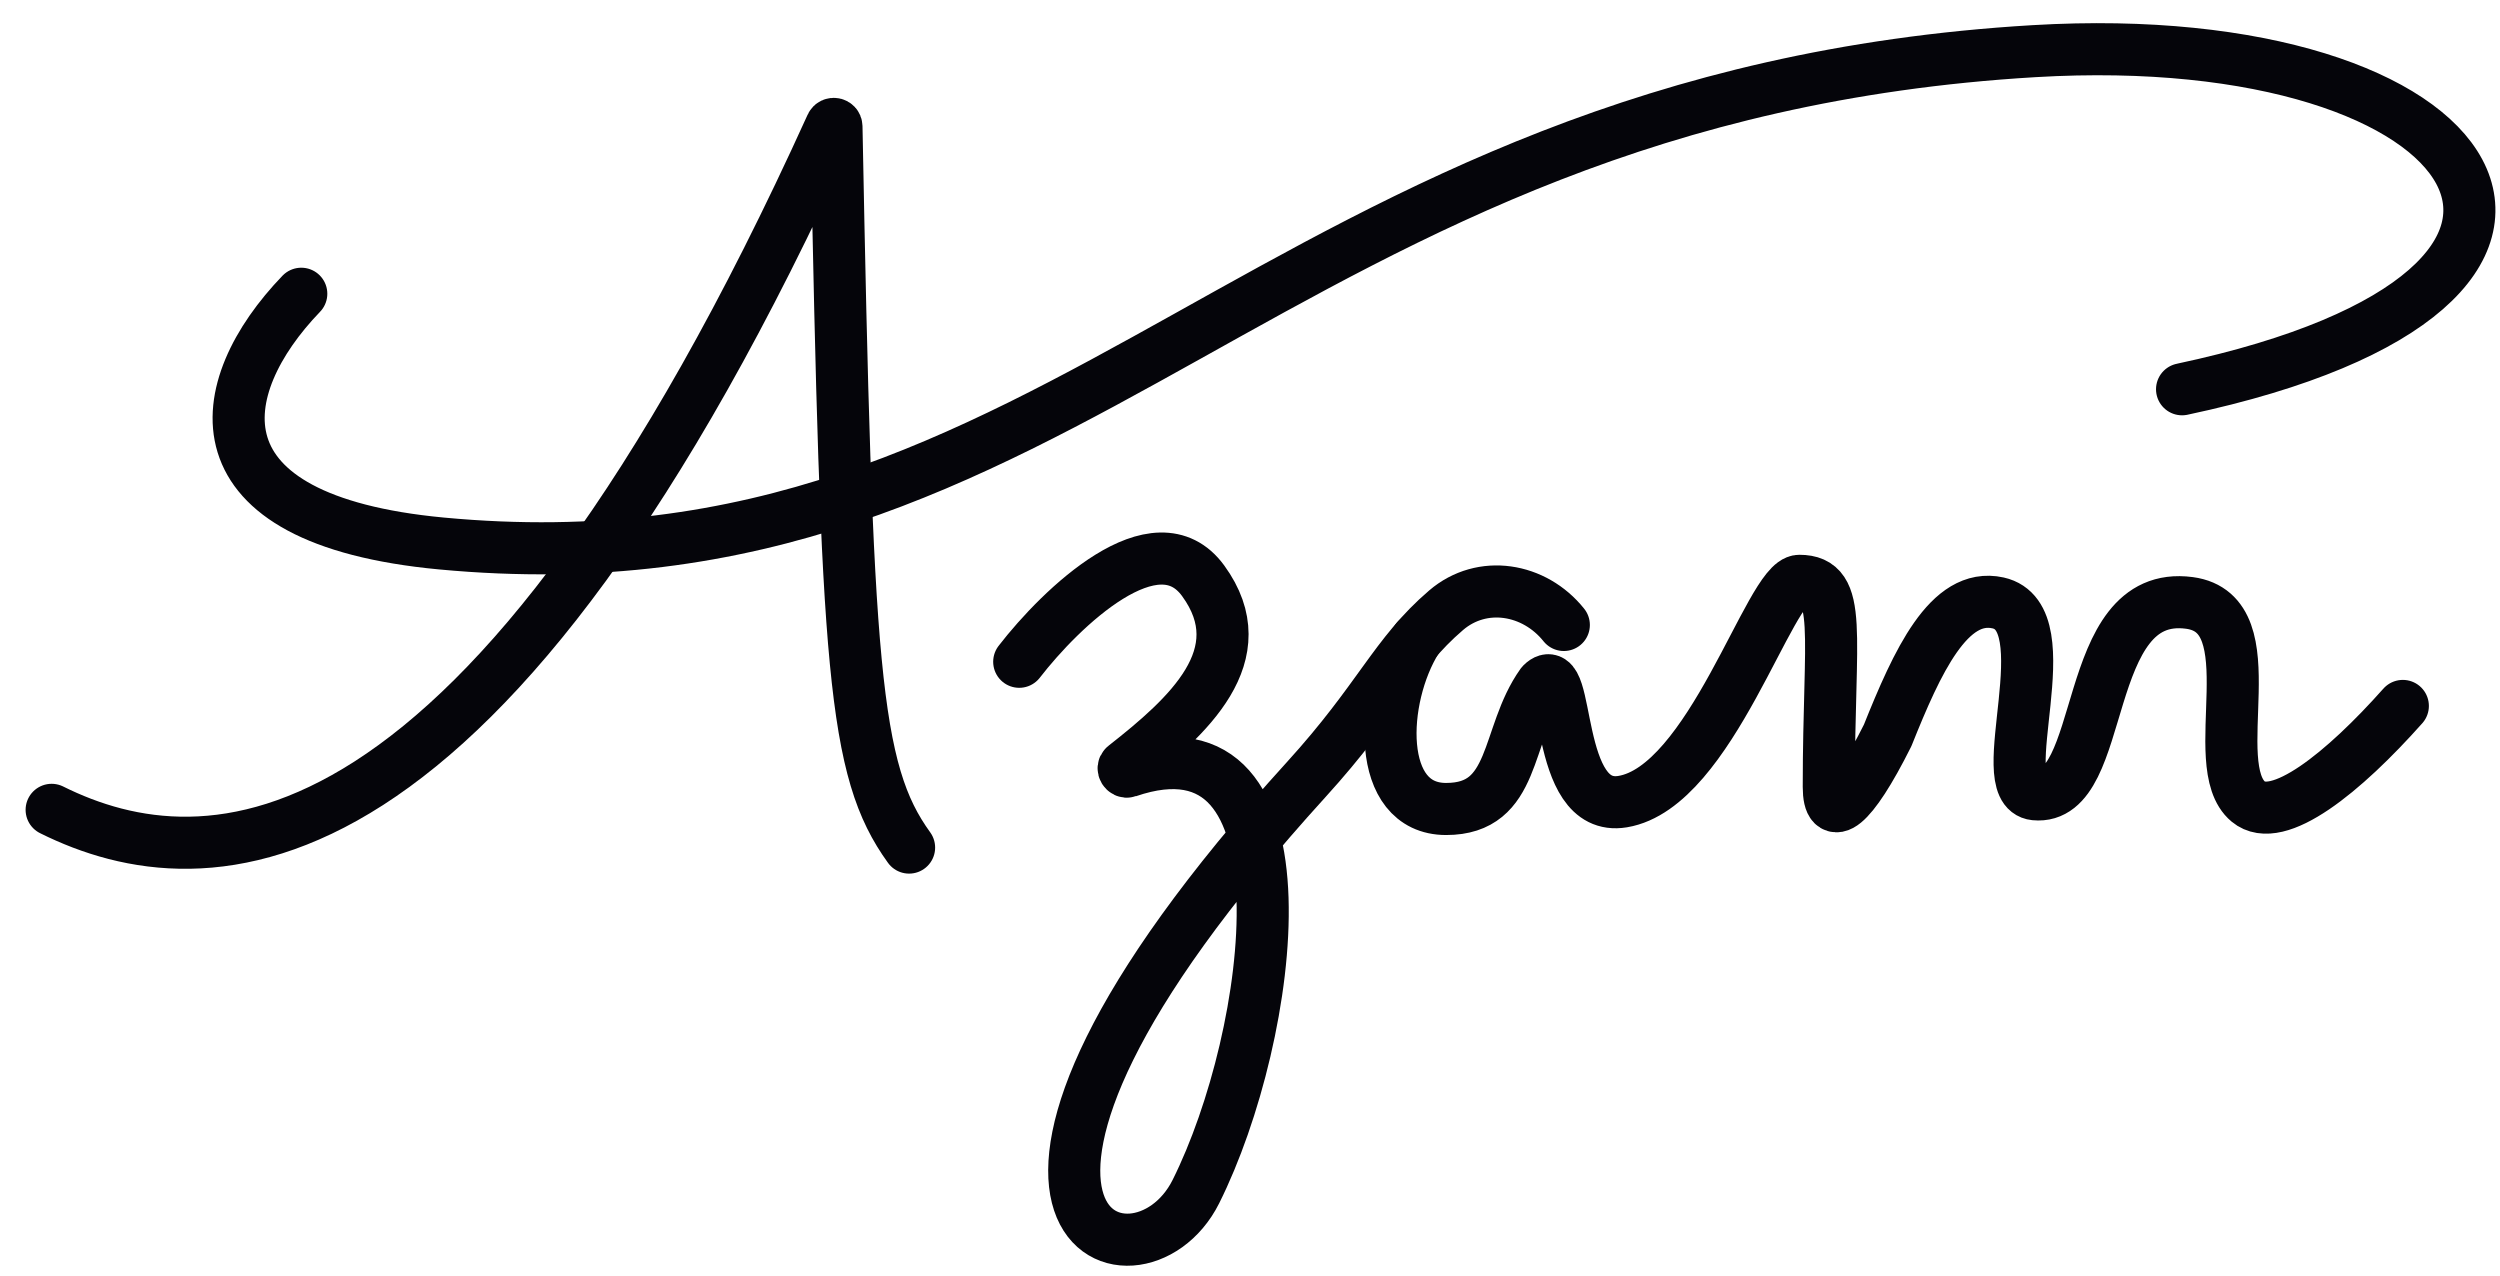
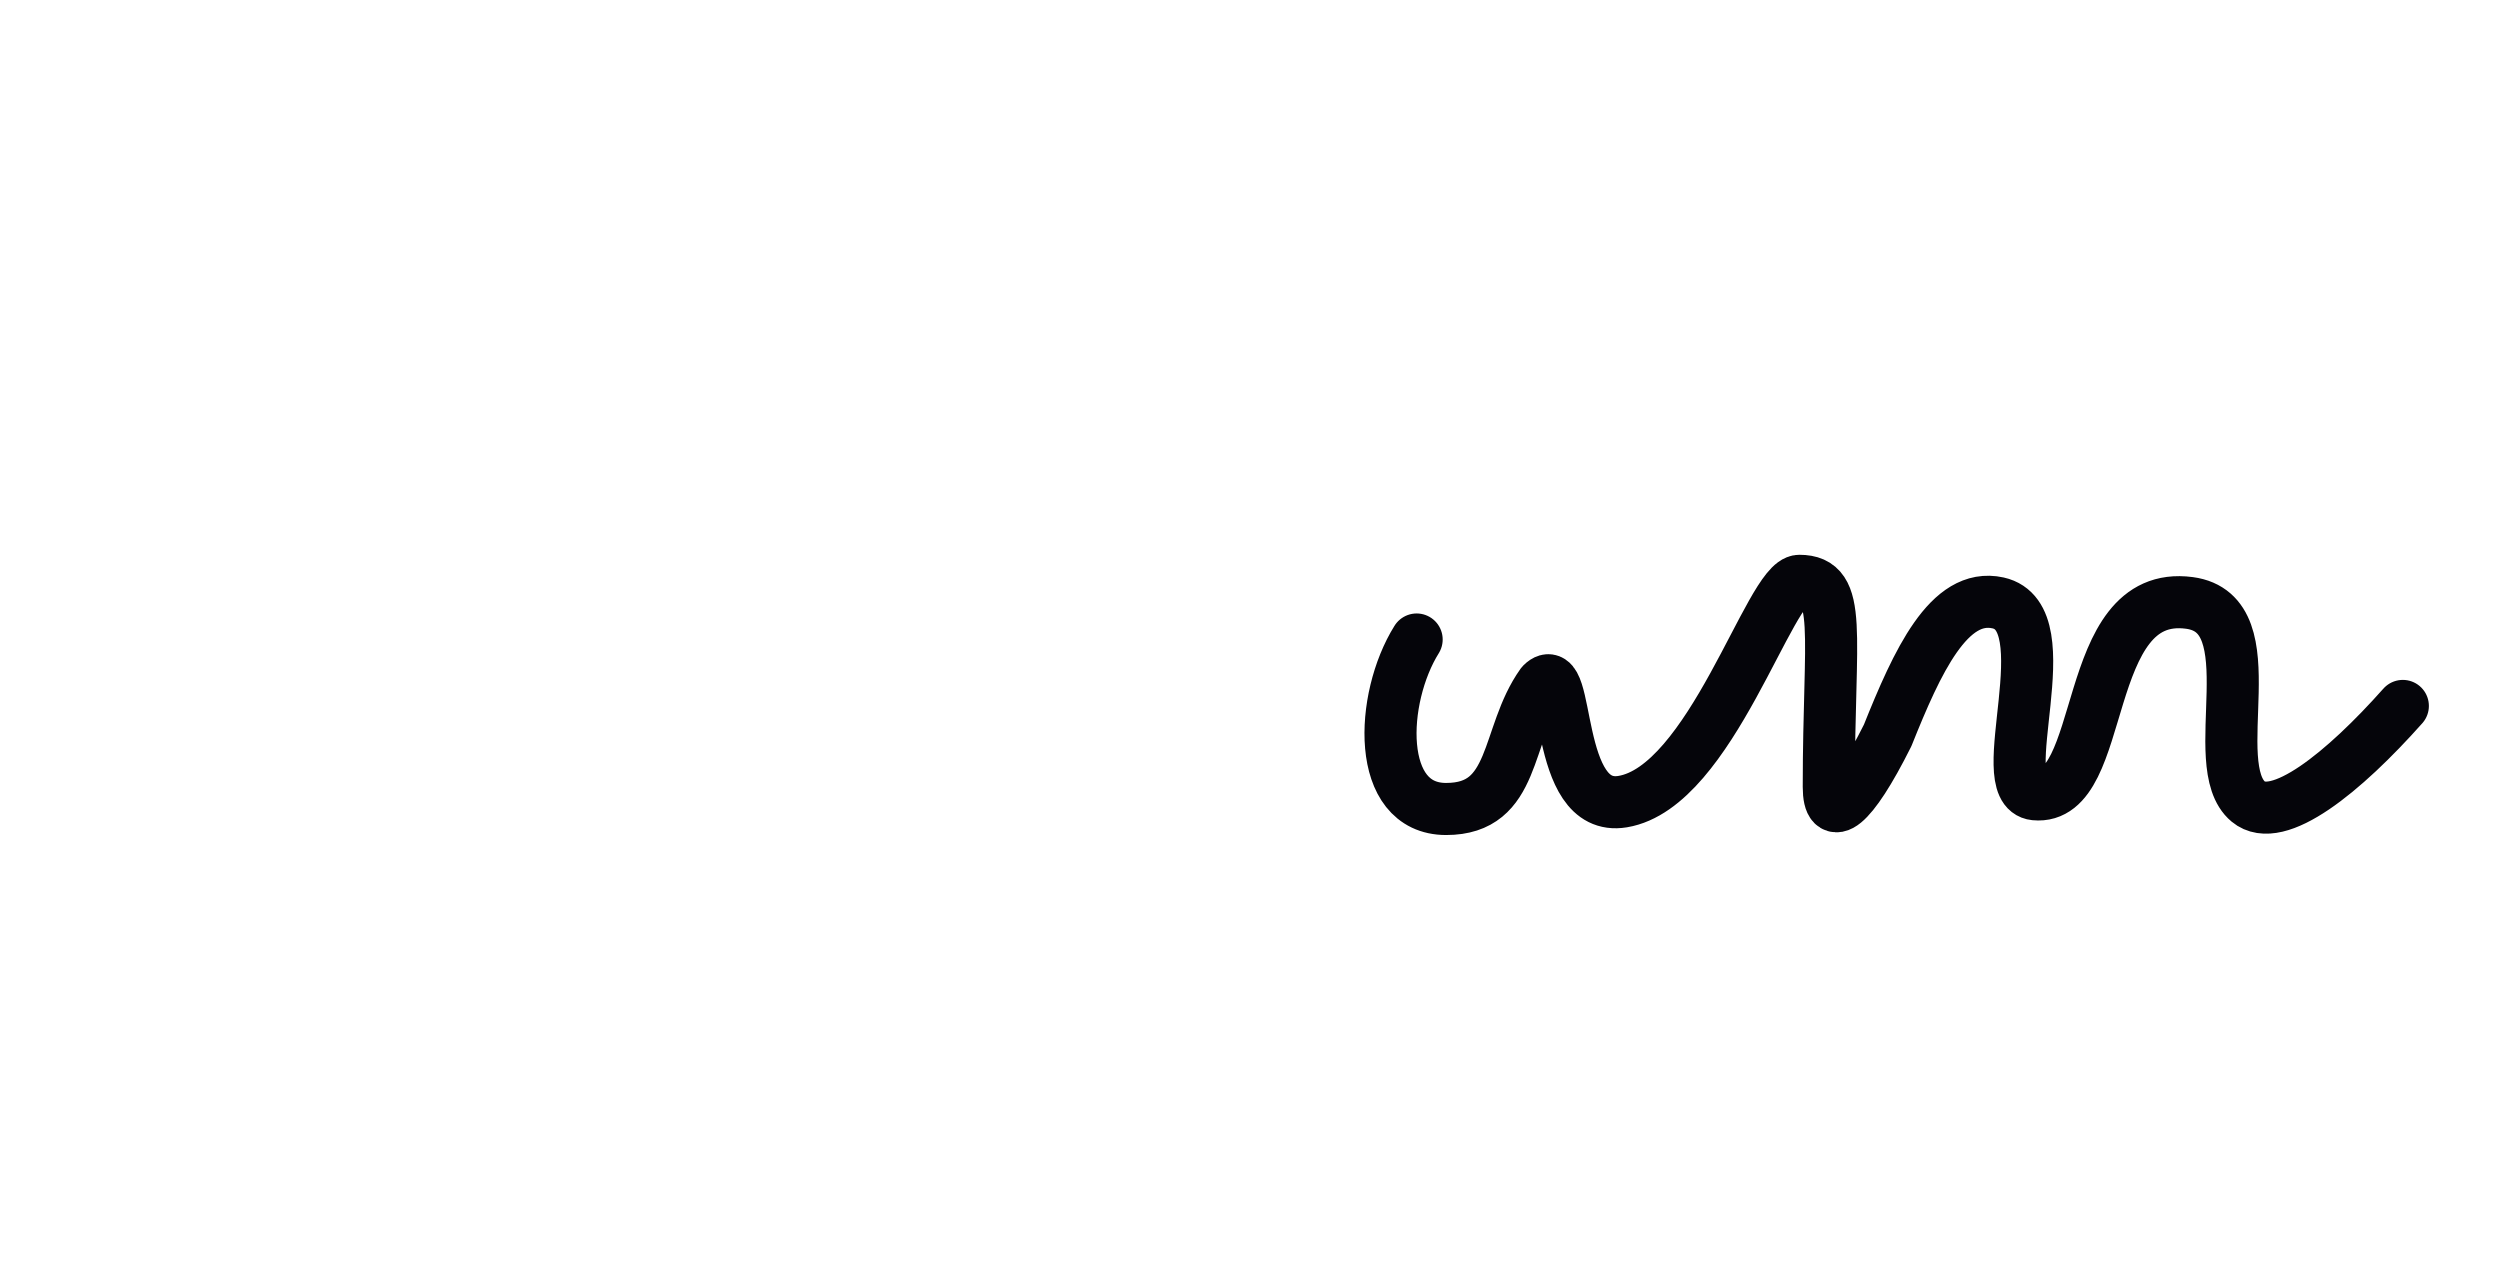
<svg xmlns="http://www.w3.org/2000/svg" width="96" height="49" viewBox="0 0 96 49" fill="none">
-   <path d="M11.569 11.28C8.101 14.882 7.228 19.956 16.949 20.87C41.117 23.144 48.747 3.701 78.114 1.964C95.625 0.928 102.244 11.026 83.791 14.948" stroke="#05050A" stroke-width="2" stroke-linecap="round" stroke-linejoin="round" />
-   <path d="M1.983 31.098C7.886 34.036 18.599 34.184 31.924 4.817C31.968 4.72 32.118 4.749 32.12 4.856C32.52 25.668 32.766 29.582 34.909 32.547" stroke="#05050A" stroke-width="2" stroke-linecap="round" stroke-linejoin="round" />
-   <path d="M39.138 25.412C40.74 23.34 44.395 19.817 46.203 22.304C48.275 25.151 45.603 27.525 43.184 29.424C43.091 29.497 43.191 29.665 43.303 29.627C50.613 27.123 48.928 39.747 45.921 45.76C43.66 50.282 34.616 47.032 50.16 29.934C52.986 26.826 53.551 25.13 55.53 23.434C56.914 22.248 58.921 22.586 60.051 23.999" stroke="#05050A" stroke-width="2" stroke-linecap="round" stroke-linejoin="round" />
  <path d="M54.399 24.557C52.986 26.818 52.816 31.065 55.53 31.065C58.24 31.065 57.791 28.245 59.199 26.267C59.202 26.263 59.206 26.258 59.21 26.254C60.331 25.154 59.605 31.233 62.312 30.782C65.704 30.217 67.965 22.304 69.095 22.304C70.791 22.304 70.225 24.282 70.225 30.217C70.225 31.63 71.073 31.065 72.486 28.239C73.617 25.413 74.84 22.733 76.725 23.152C79.269 23.717 76.428 30.328 78.138 30.5C80.965 30.782 79.834 22.586 84.073 23.152C87.182 23.566 84.638 29.369 86.334 30.782C87.465 31.724 90.008 29.652 92.269 27.108" stroke="#05050A" stroke-width="2" stroke-linecap="round" stroke-linejoin="round" />
</svg>